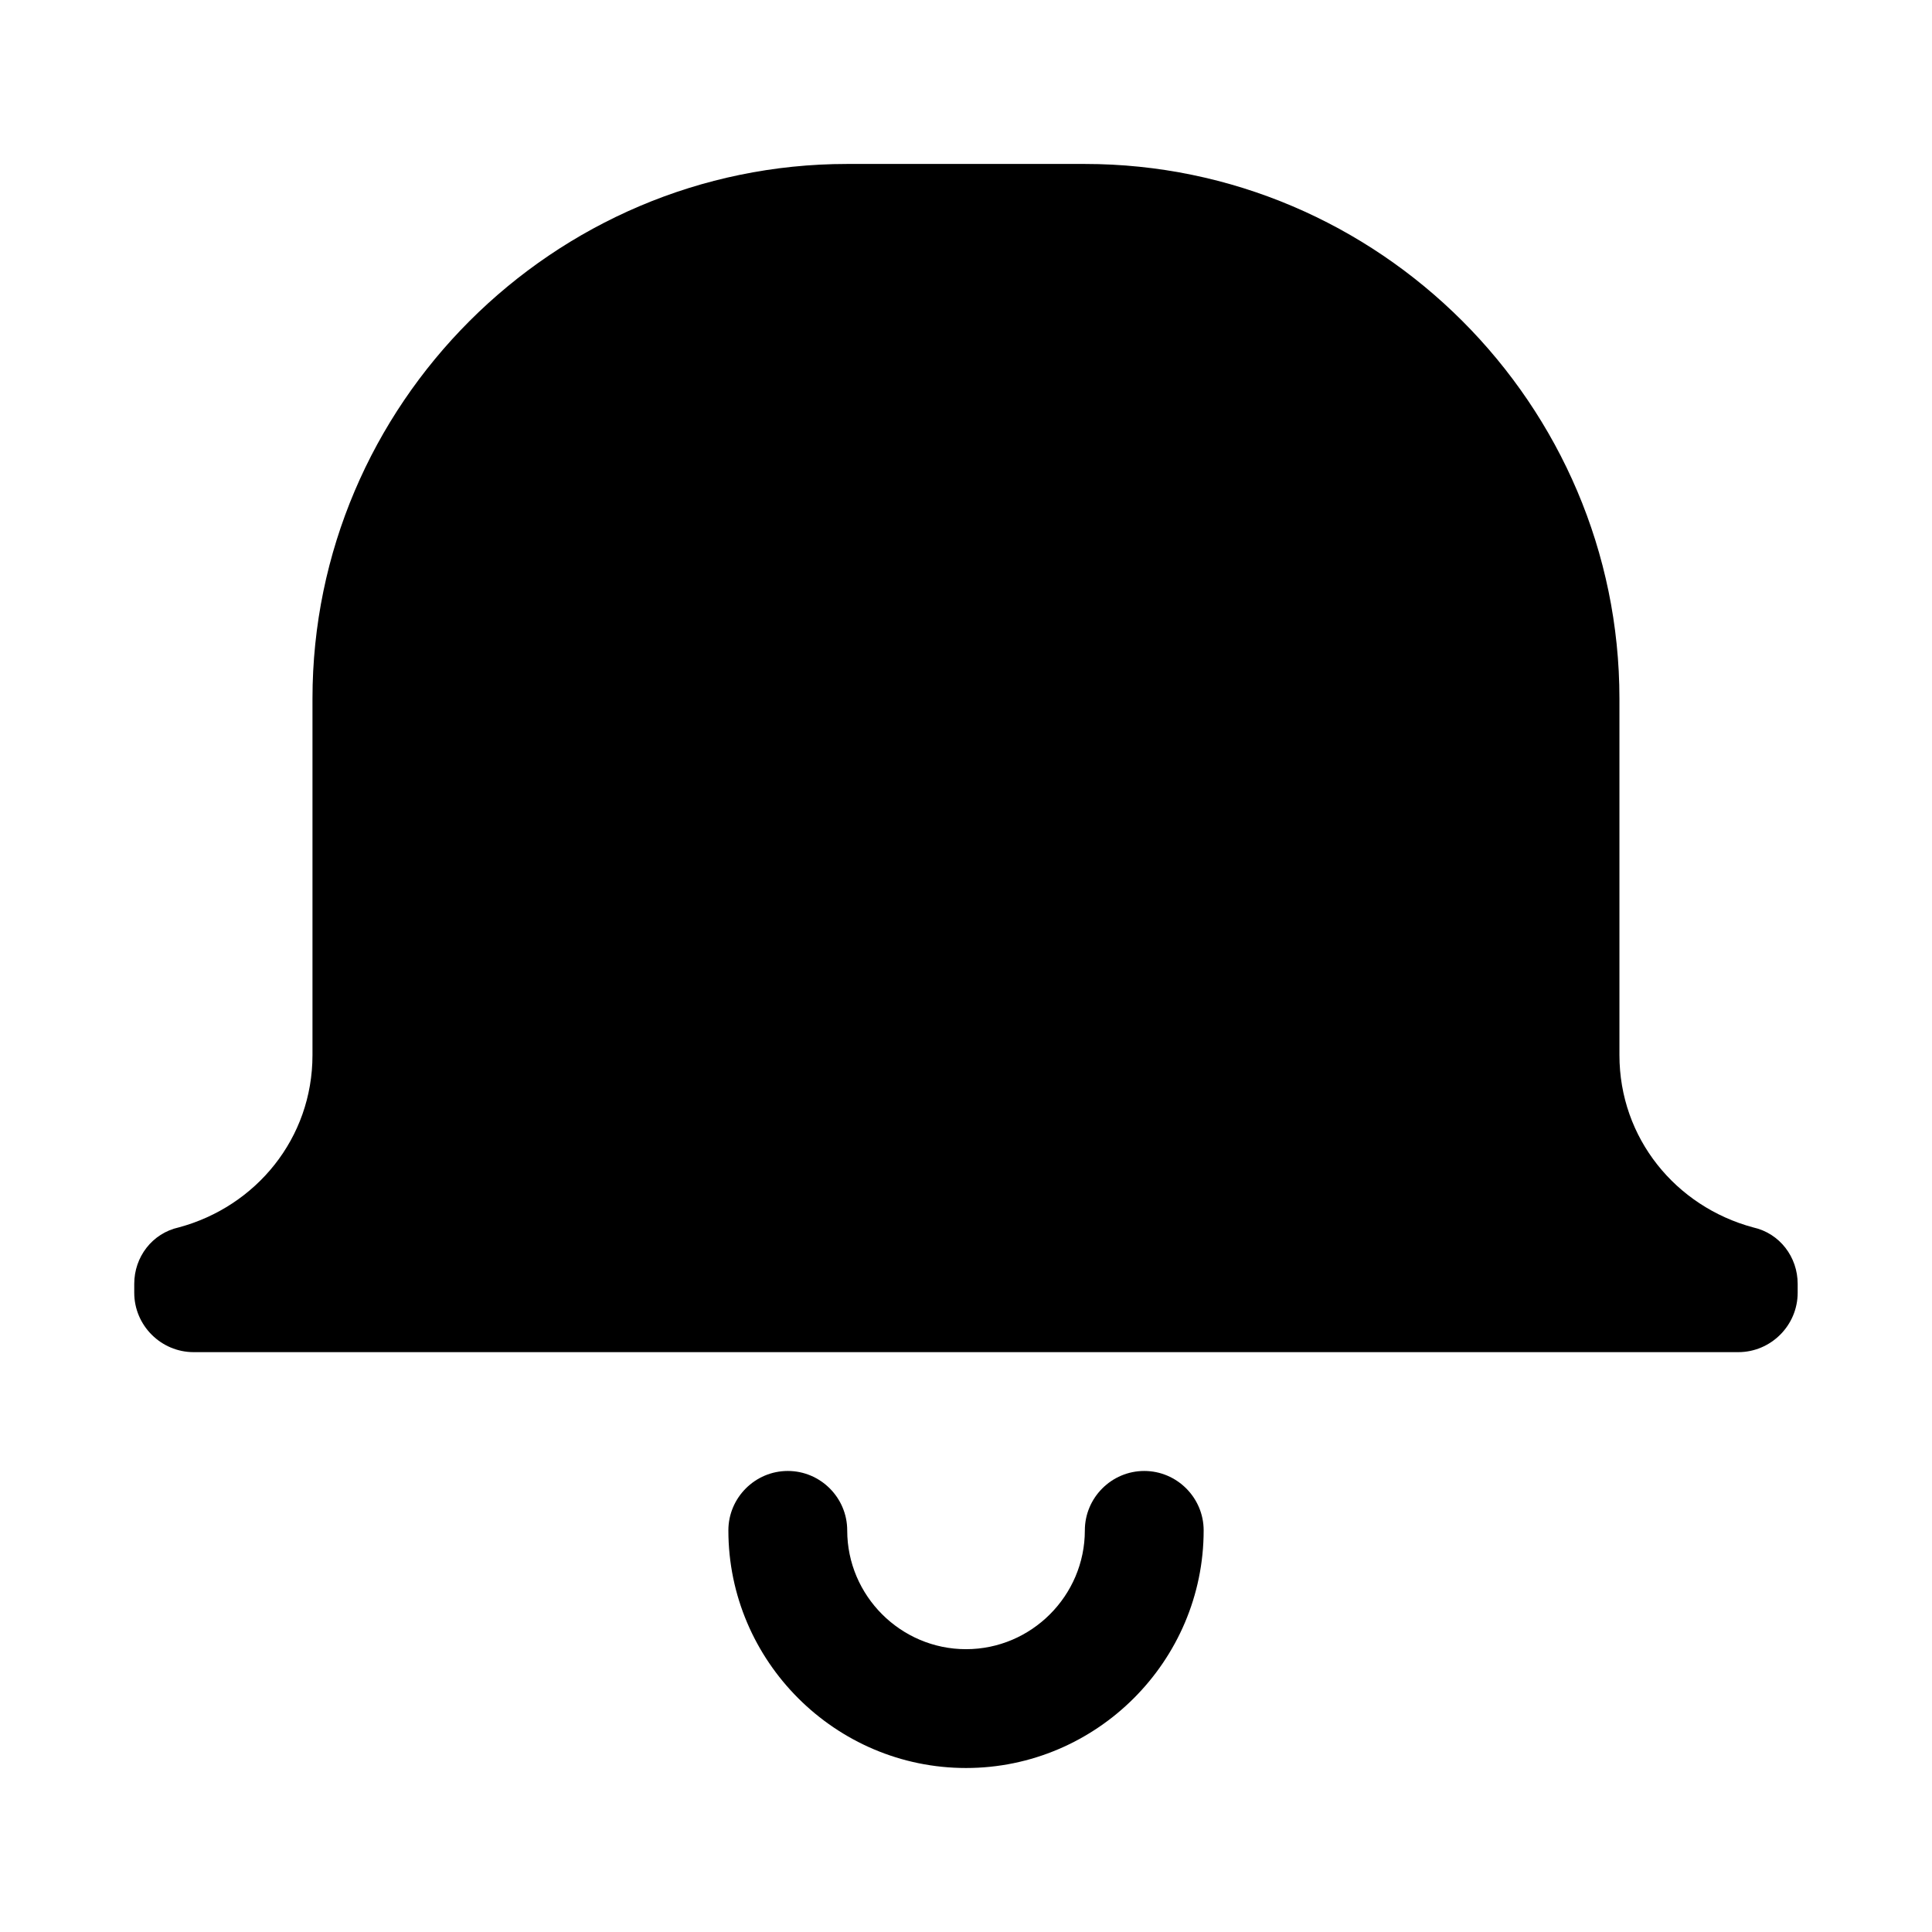
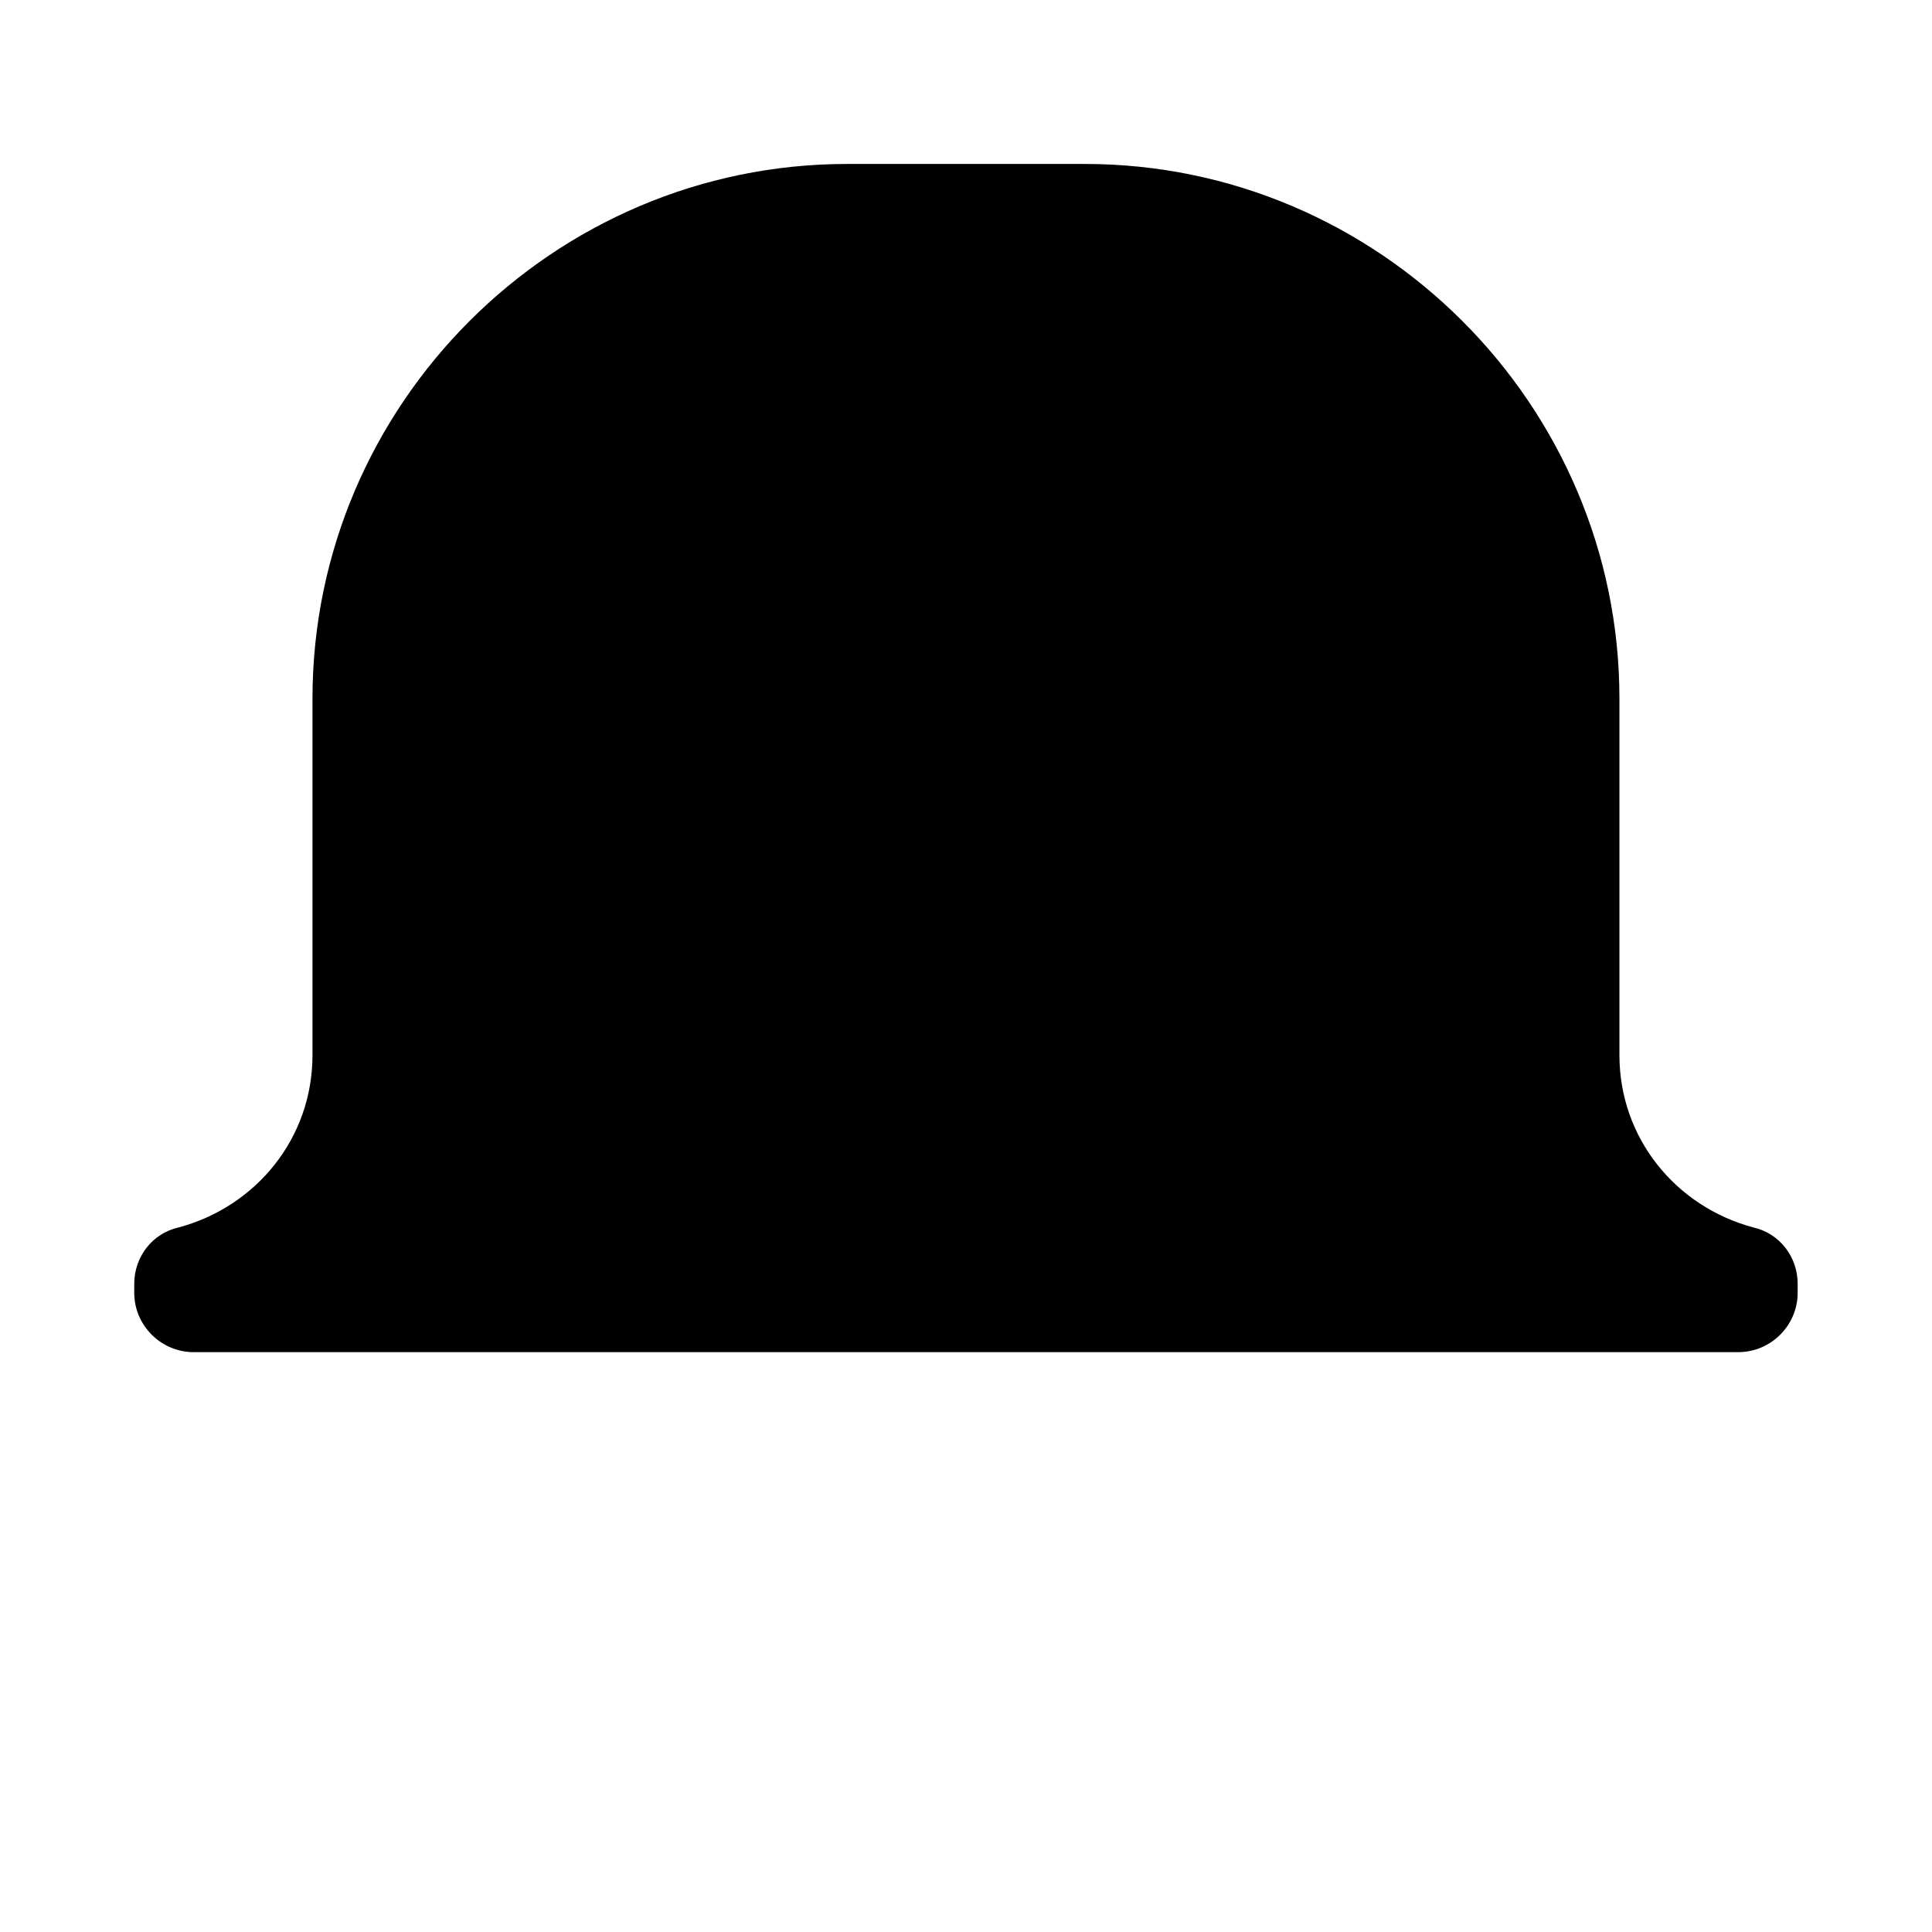
<svg xmlns="http://www.w3.org/2000/svg" fill="#000000" width="800px" height="800px" version="1.1" viewBox="144 144 512 512">
  <g>
    <path d="m368.51 187.45c-77.934 0-141.7 63.762-141.7 141.7v94.465c0 22.043-14.957 40.148-35.426 45.656-7.086 1.574-11.809 7.871-11.809 14.957v2.363c0 8.66 7.086 15.742 15.742 15.742h409.34c8.66 0 15.742-7.086 15.742-15.742v-2.363c0-7.086-4.723-13.383-11.809-14.957-20.469-5.512-35.426-23.617-35.426-45.656v-94.465c0-77.934-63.762-141.7-141.7-141.7h-62.977z" />
-     <path d="m352.77 533.82c-8.66 0-15.742 7.086-15.742 15.742 0 34.637 28.34 62.977 62.977 62.977s62.977-28.34 62.977-62.977c0-8.66-7.086-15.742-15.742-15.742-8.66 0-15.742 7.086-15.742 15.742 0 17.32-14.168 31.488-31.488 31.488-17.32 0-31.488-14.168-31.488-31.488 0-8.66-7.086-15.742-15.742-15.742z" />
  </g>
</svg>